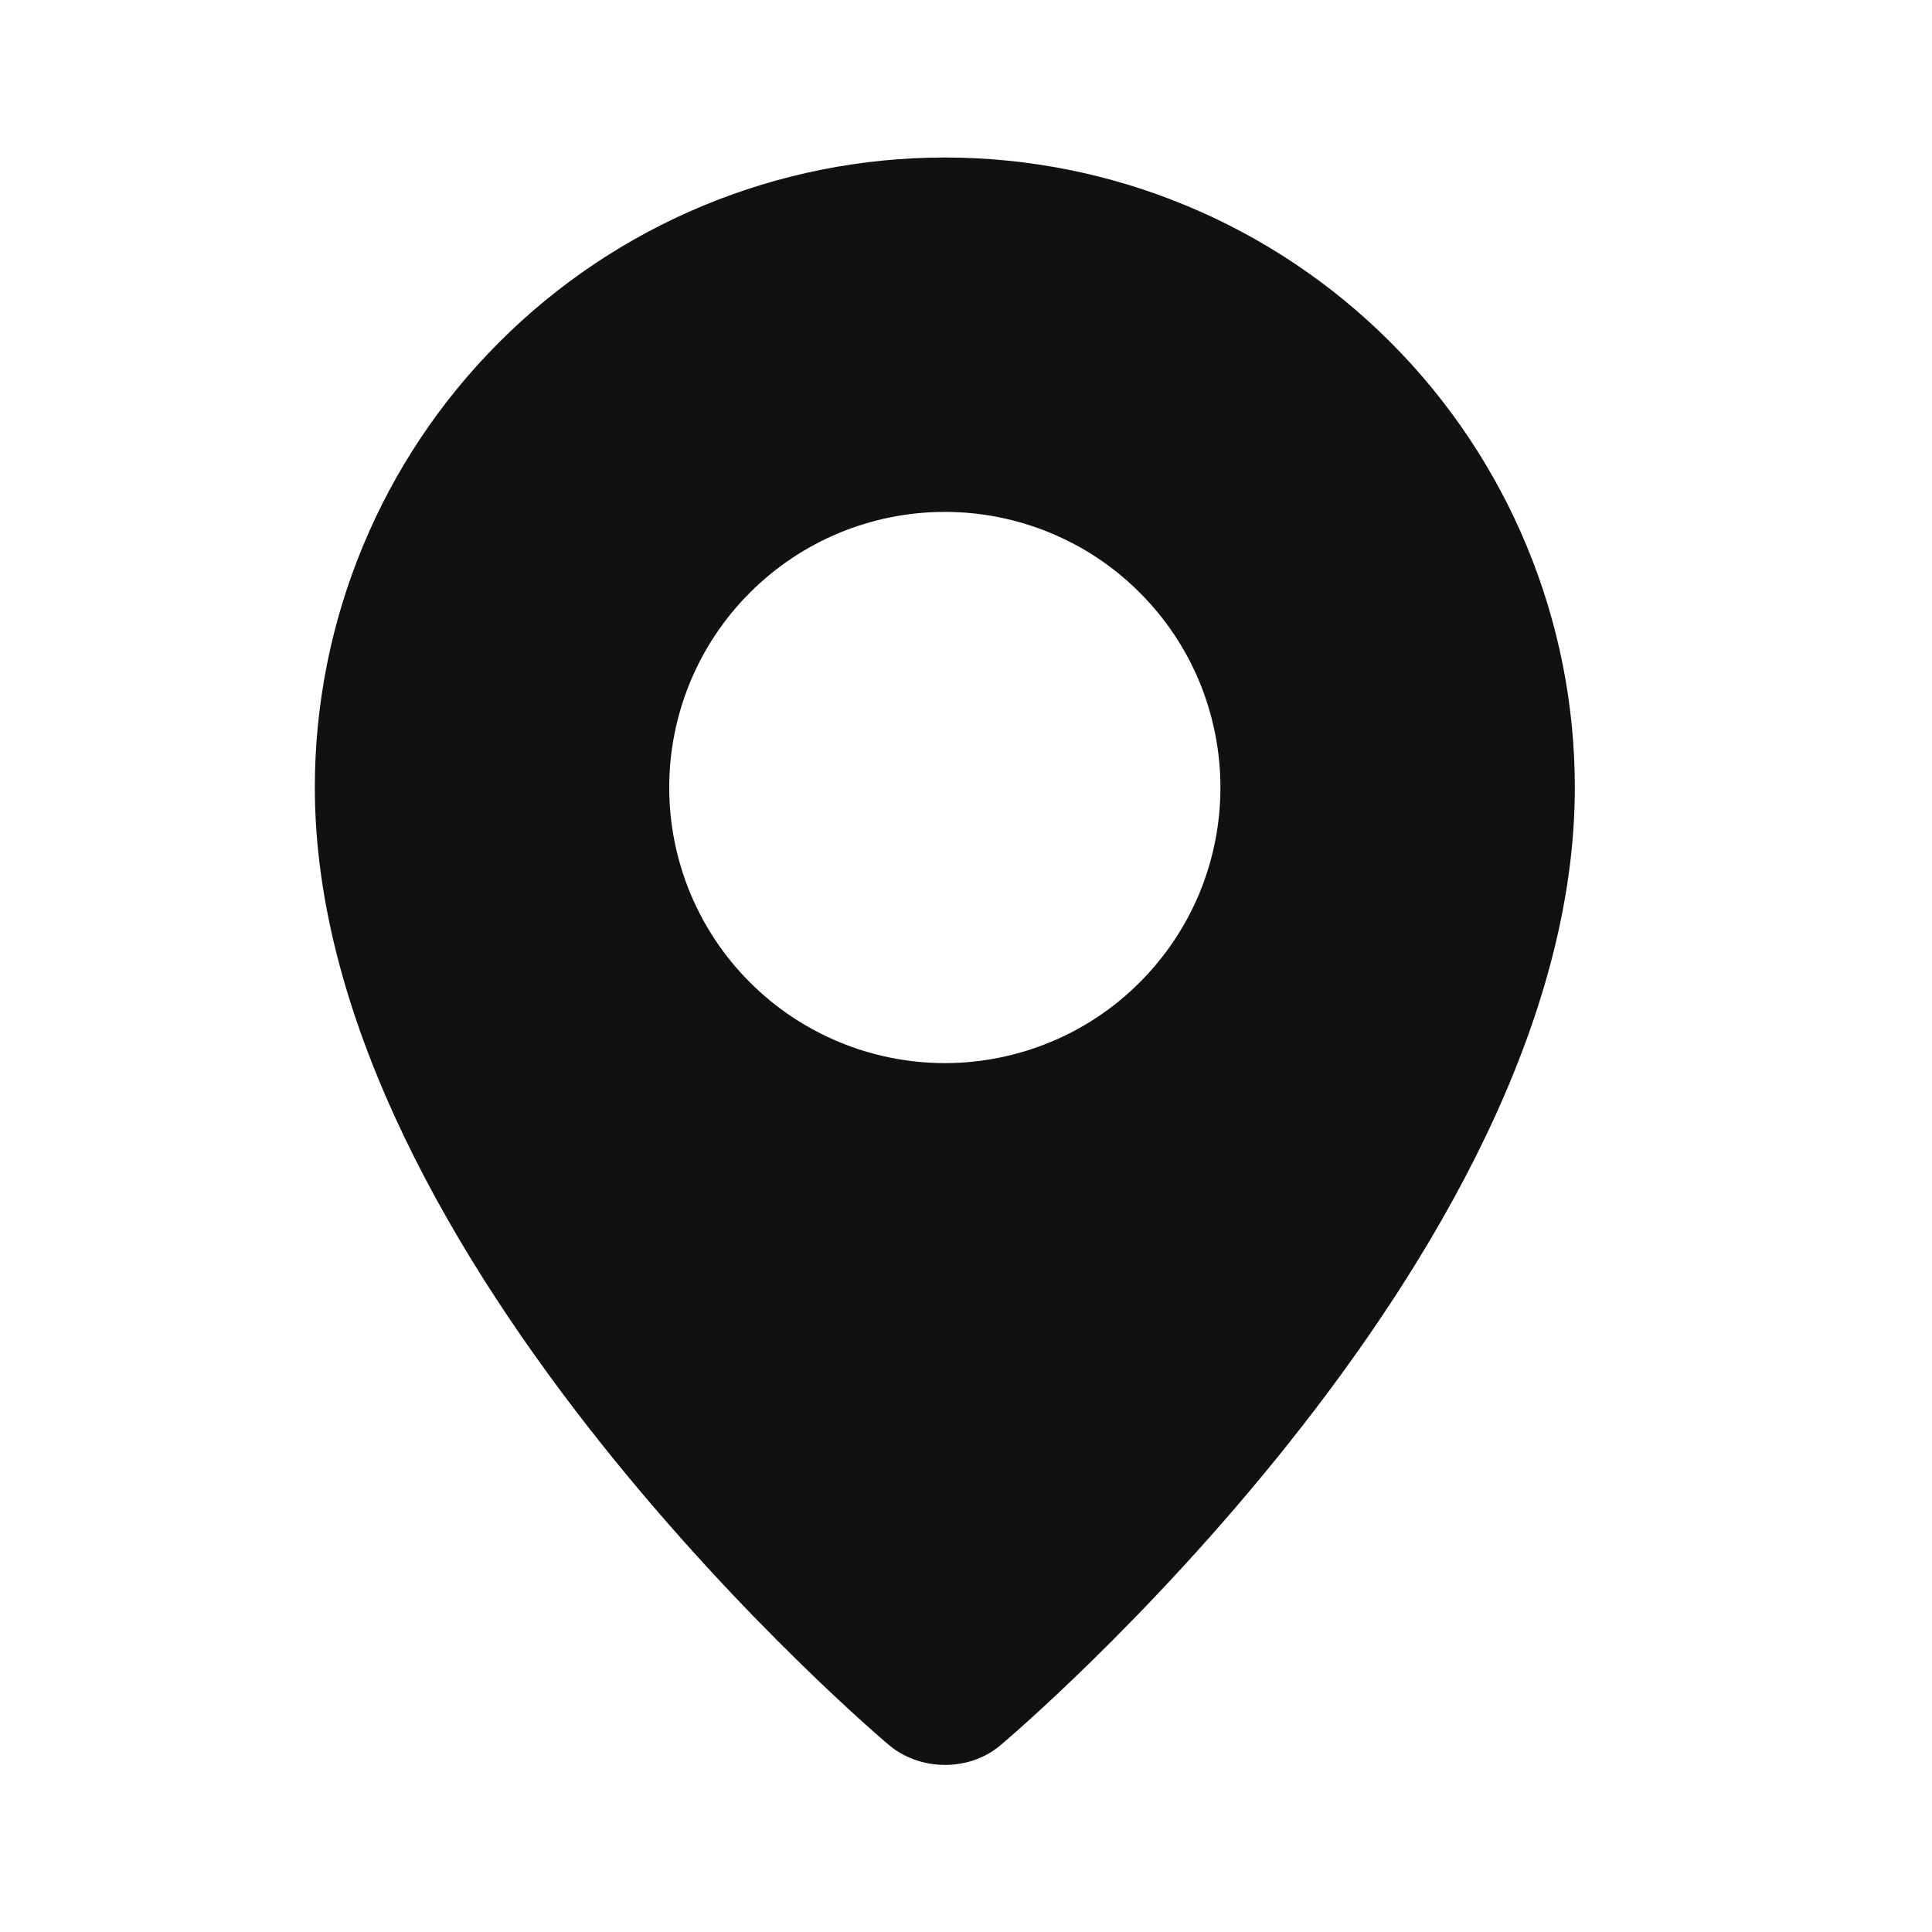
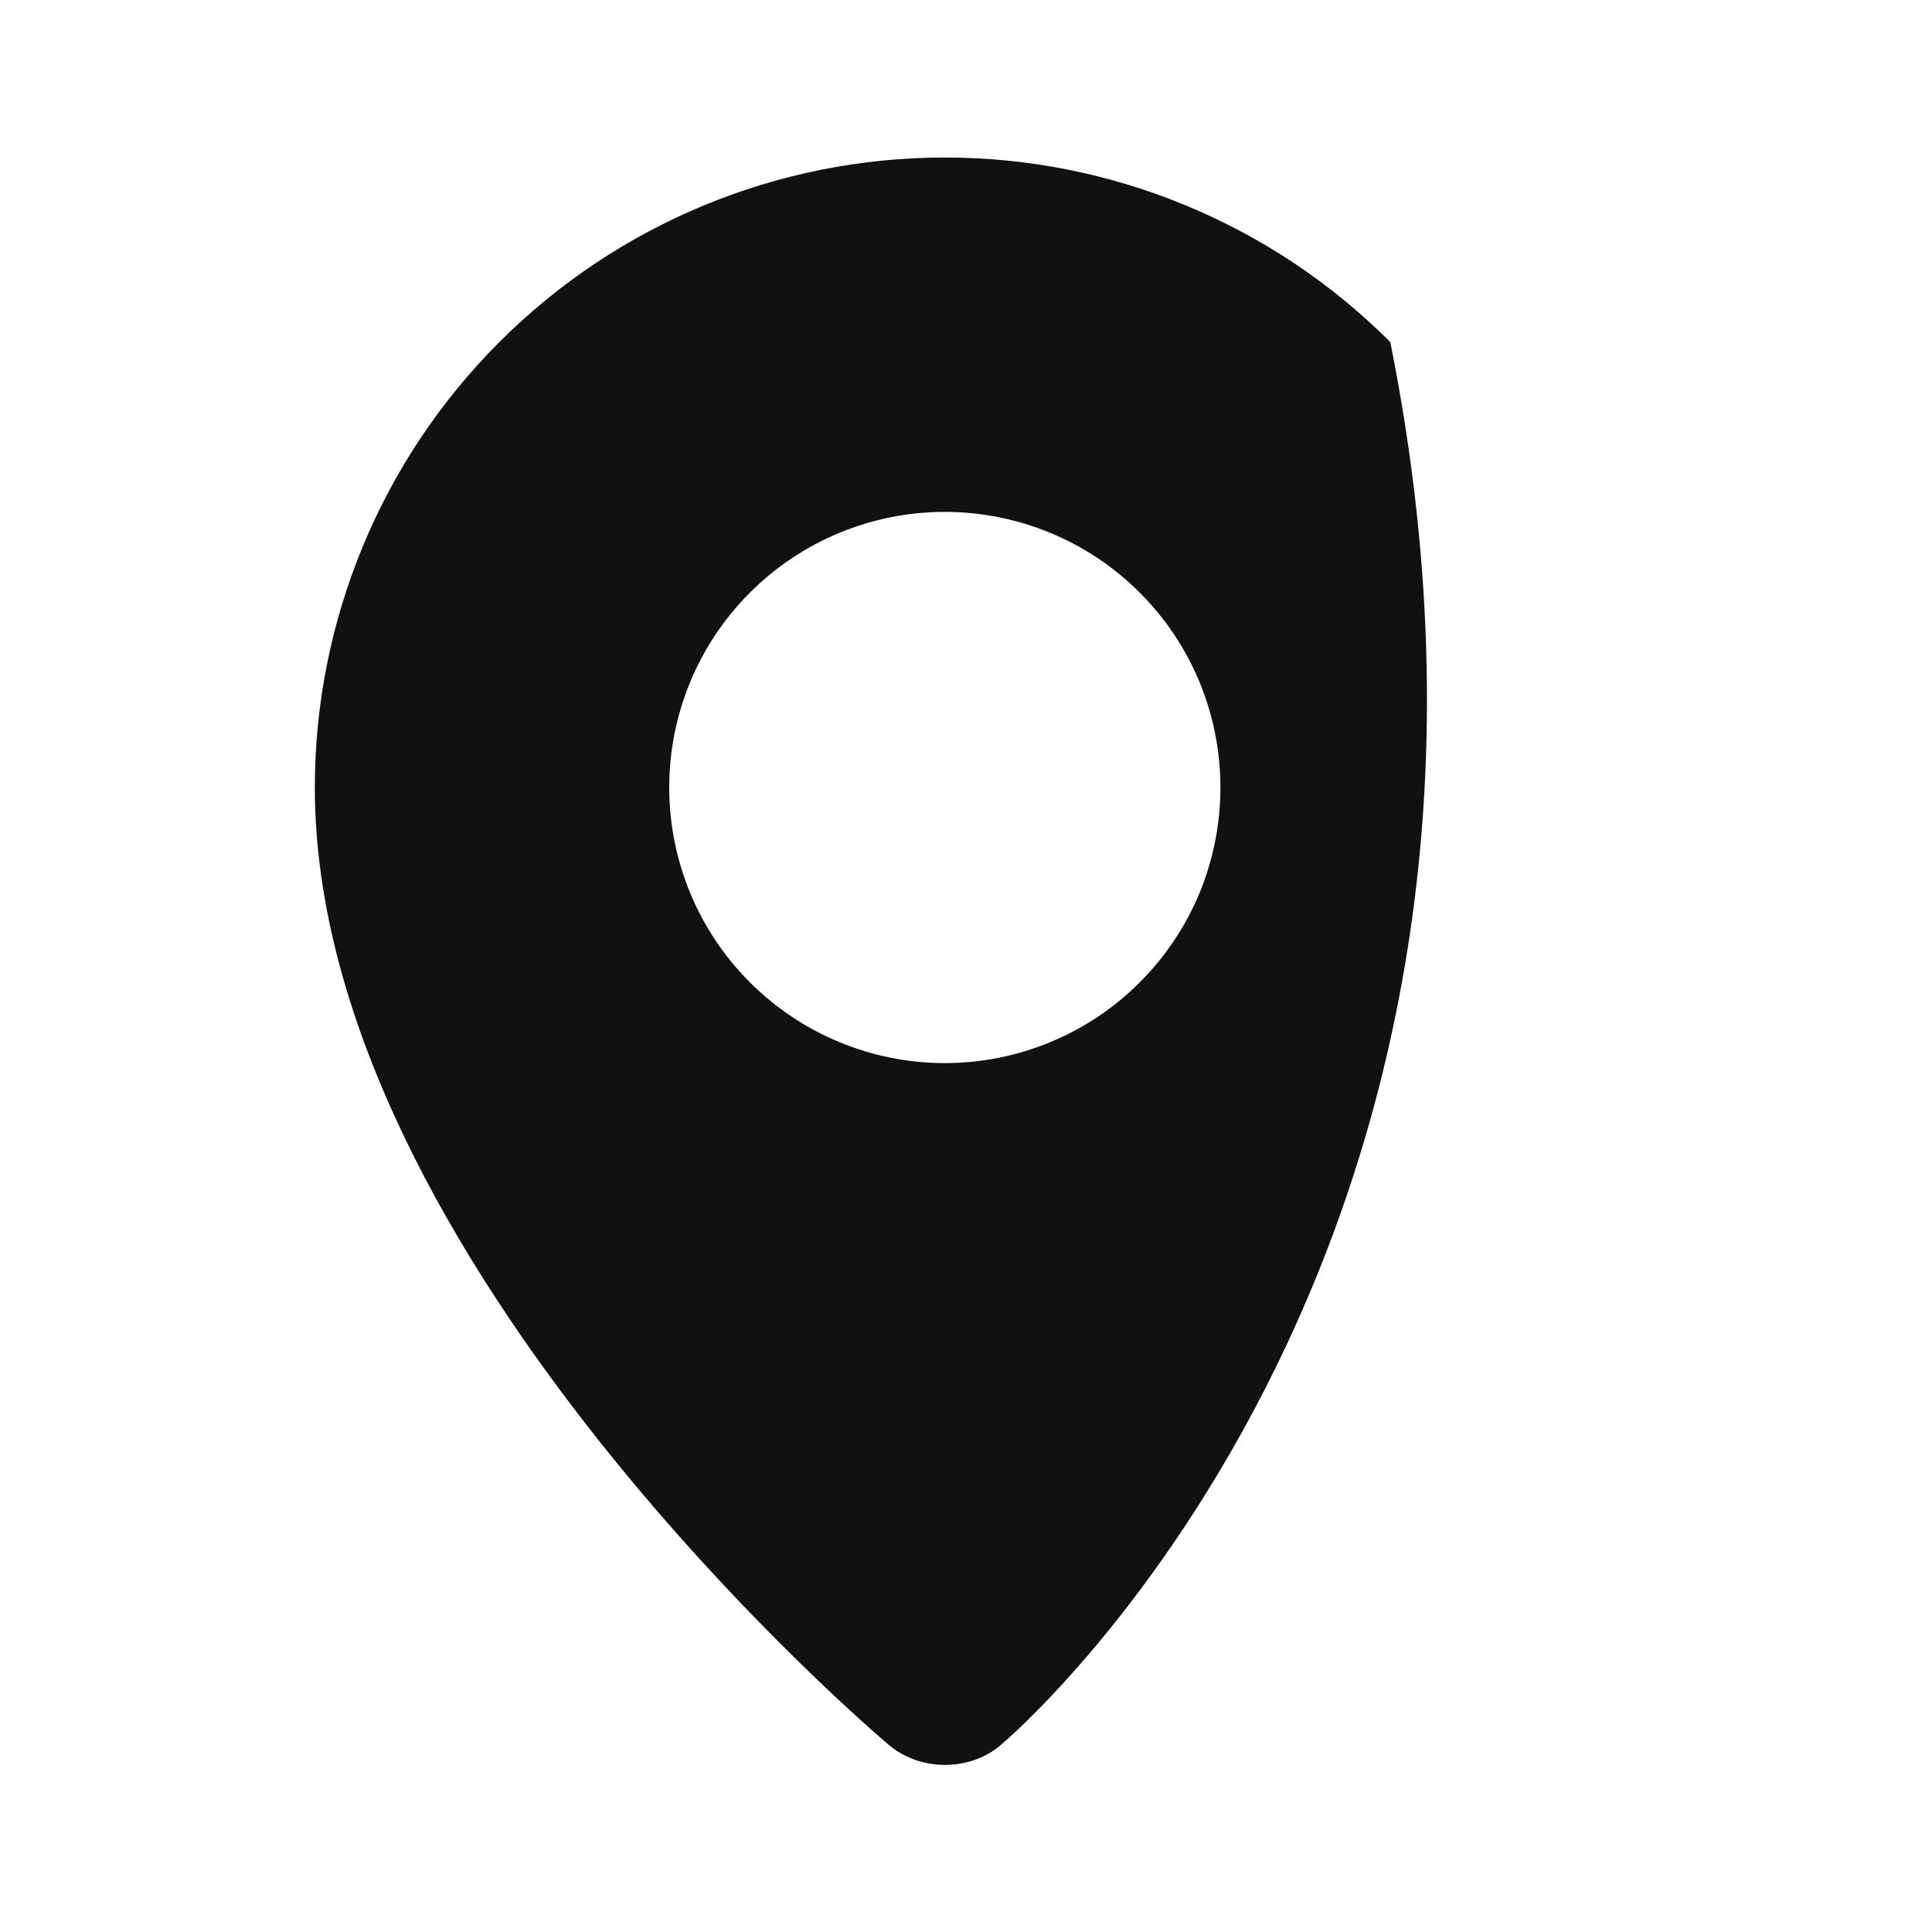
<svg xmlns="http://www.w3.org/2000/svg" width="23" height="23" viewBox="0 0 23 23" fill="none">
-   <path fill-rule="evenodd" clip-rule="evenodd" d="M10.556 20.751C10.556 20.751 3.748 15.017 3.748 9.375C3.748 7.386 4.538 5.478 5.945 4.072C7.351 2.665 9.259 1.875 11.248 1.875C13.237 1.875 15.145 2.665 16.551 4.072C17.958 5.478 18.748 7.386 18.748 9.375C18.748 15.017 11.94 20.751 11.94 20.751C11.561 21.099 10.938 21.096 10.556 20.751ZM11.248 12.656C11.679 12.656 12.106 12.571 12.504 12.406C12.902 12.242 13.264 12 13.568 11.695C13.873 11.39 14.115 11.029 14.28 10.631C14.444 10.233 14.529 9.806 14.529 9.375C14.529 8.944 14.444 8.517 14.28 8.119C14.115 7.721 13.873 7.359 13.568 7.055C13.264 6.75 12.902 6.508 12.504 6.344C12.106 6.179 11.679 6.094 11.248 6.094C10.378 6.094 9.543 6.439 8.928 7.055C8.312 7.67 7.967 8.505 7.967 9.375C7.967 10.245 8.312 11.08 8.928 11.695C9.543 12.31 10.378 12.656 11.248 12.656Z" fill="#111111" />
+   <path fill-rule="evenodd" clip-rule="evenodd" d="M10.556 20.751C10.556 20.751 3.748 15.017 3.748 9.375C3.748 7.386 4.538 5.478 5.945 4.072C7.351 2.665 9.259 1.875 11.248 1.875C13.237 1.875 15.145 2.665 16.551 4.072C18.748 15.017 11.94 20.751 11.94 20.751C11.561 21.099 10.938 21.096 10.556 20.751ZM11.248 12.656C11.679 12.656 12.106 12.571 12.504 12.406C12.902 12.242 13.264 12 13.568 11.695C13.873 11.39 14.115 11.029 14.28 10.631C14.444 10.233 14.529 9.806 14.529 9.375C14.529 8.944 14.444 8.517 14.28 8.119C14.115 7.721 13.873 7.359 13.568 7.055C13.264 6.75 12.902 6.508 12.504 6.344C12.106 6.179 11.679 6.094 11.248 6.094C10.378 6.094 9.543 6.439 8.928 7.055C8.312 7.67 7.967 8.505 7.967 9.375C7.967 10.245 8.312 11.08 8.928 11.695C9.543 12.31 10.378 12.656 11.248 12.656Z" fill="#111111" />
</svg>